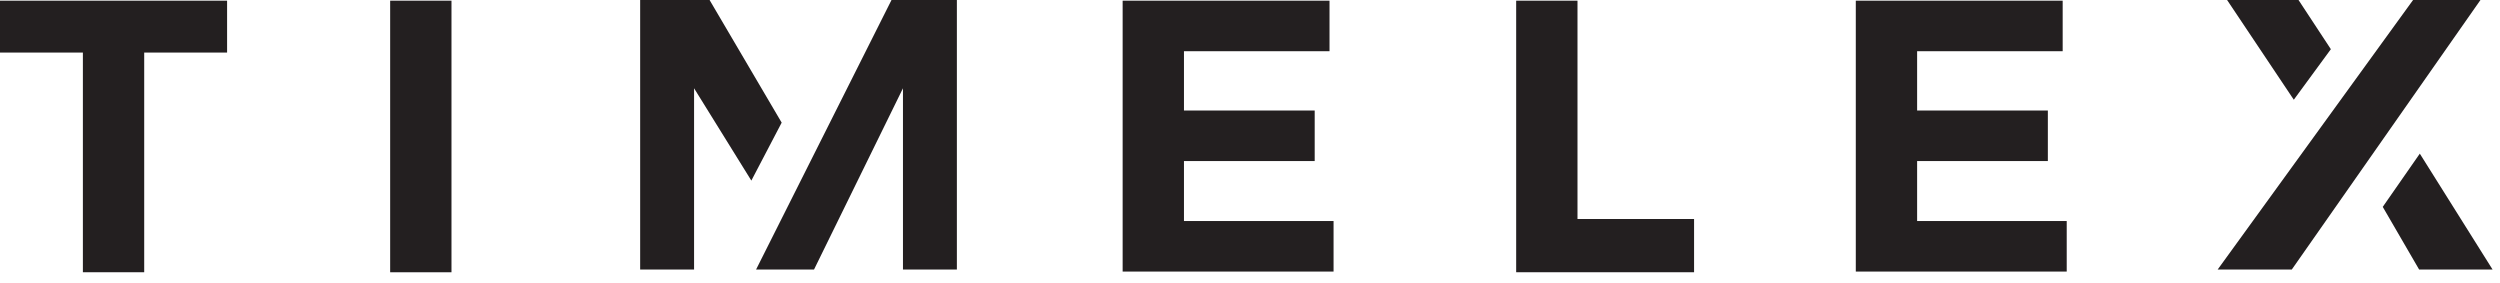
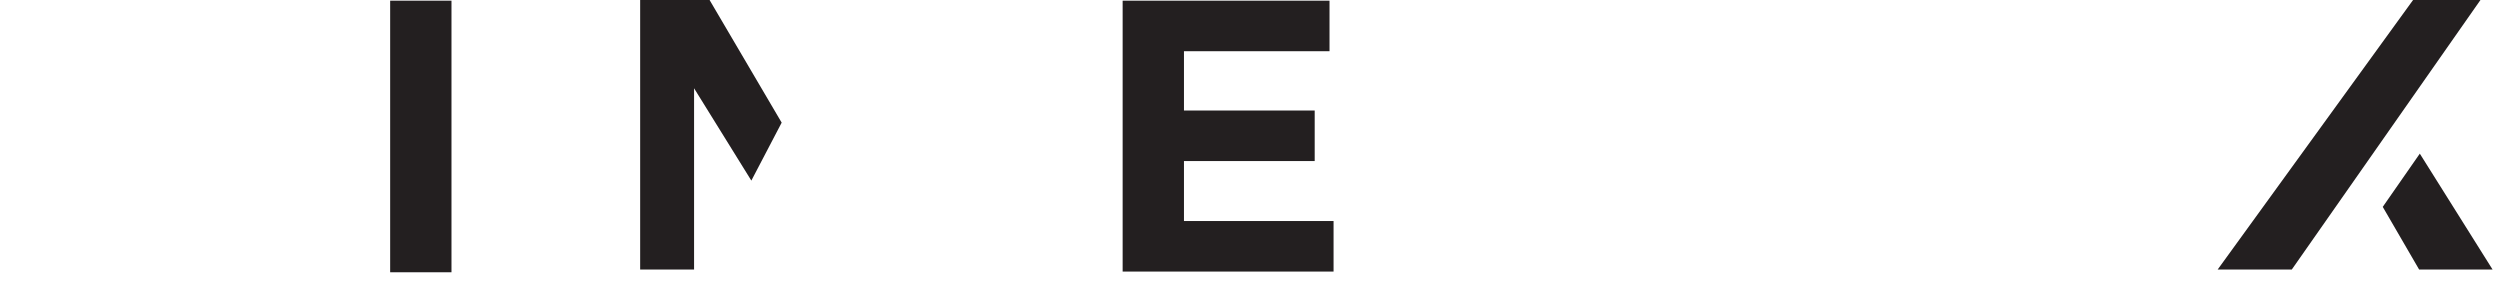
<svg xmlns="http://www.w3.org/2000/svg" id="Laag_1" x="0px" y="0px" viewBox="0 0 371 42" style="enable-background:new 0 0 371 42;" xml:space="preserve">
  <style type="text/css"> .st0{fill:#231F20;} </style>
  <g>
    <path class="st0" d="M114.4,40.4" />
-     <path class="st0" d="M0,0.1h33.7v7.7H21.4v32.6h-9.1V7.8H0V0.1z" />
    <path class="st0" d="M57.9,0.1H67v40.3h-9.1V0.1z" />
    <path class="st0" d="M166.6,0.1h30.7v7.5h-21.6v8.8h19.4v7.5h-19.4v8.9h22.2v7.5h-31.3V0.1z" />
-     <path class="st0" d="M225,0.1h9.1v32.4h17.3v7.9H225V0.1z" />
-     <path class="st0" d="M275.4,0.1h30.7v7.5h-21.6v8.8h19.4v7.5h-19.4v8.9h22.2v7.5h-31.3V0.1z" />
    <polygon class="st0" points="116,18.2 105.3,0 95,0 95,40 103,40 103,13.1 111.5,26.8 " />
    <path class="st0" d="M115.4,33.4" />
-     <polygon class="st0" points="120.8,40 134,13.1 134,40 142,40 142,0 132.3,0 112.2,40 " />
    <polygon class="st0" points="340.1,40 329.1,40 358.1,0 368.1,0 " />
    <polygon class="st0" points="353.6,30.7 359,40 369.9,40 359.1,22.8 " />
-     <polygon class="st0" points="345.9,7.3 341.1,0 330.5,0 340.4,14.8 " />
  </g>
</svg>